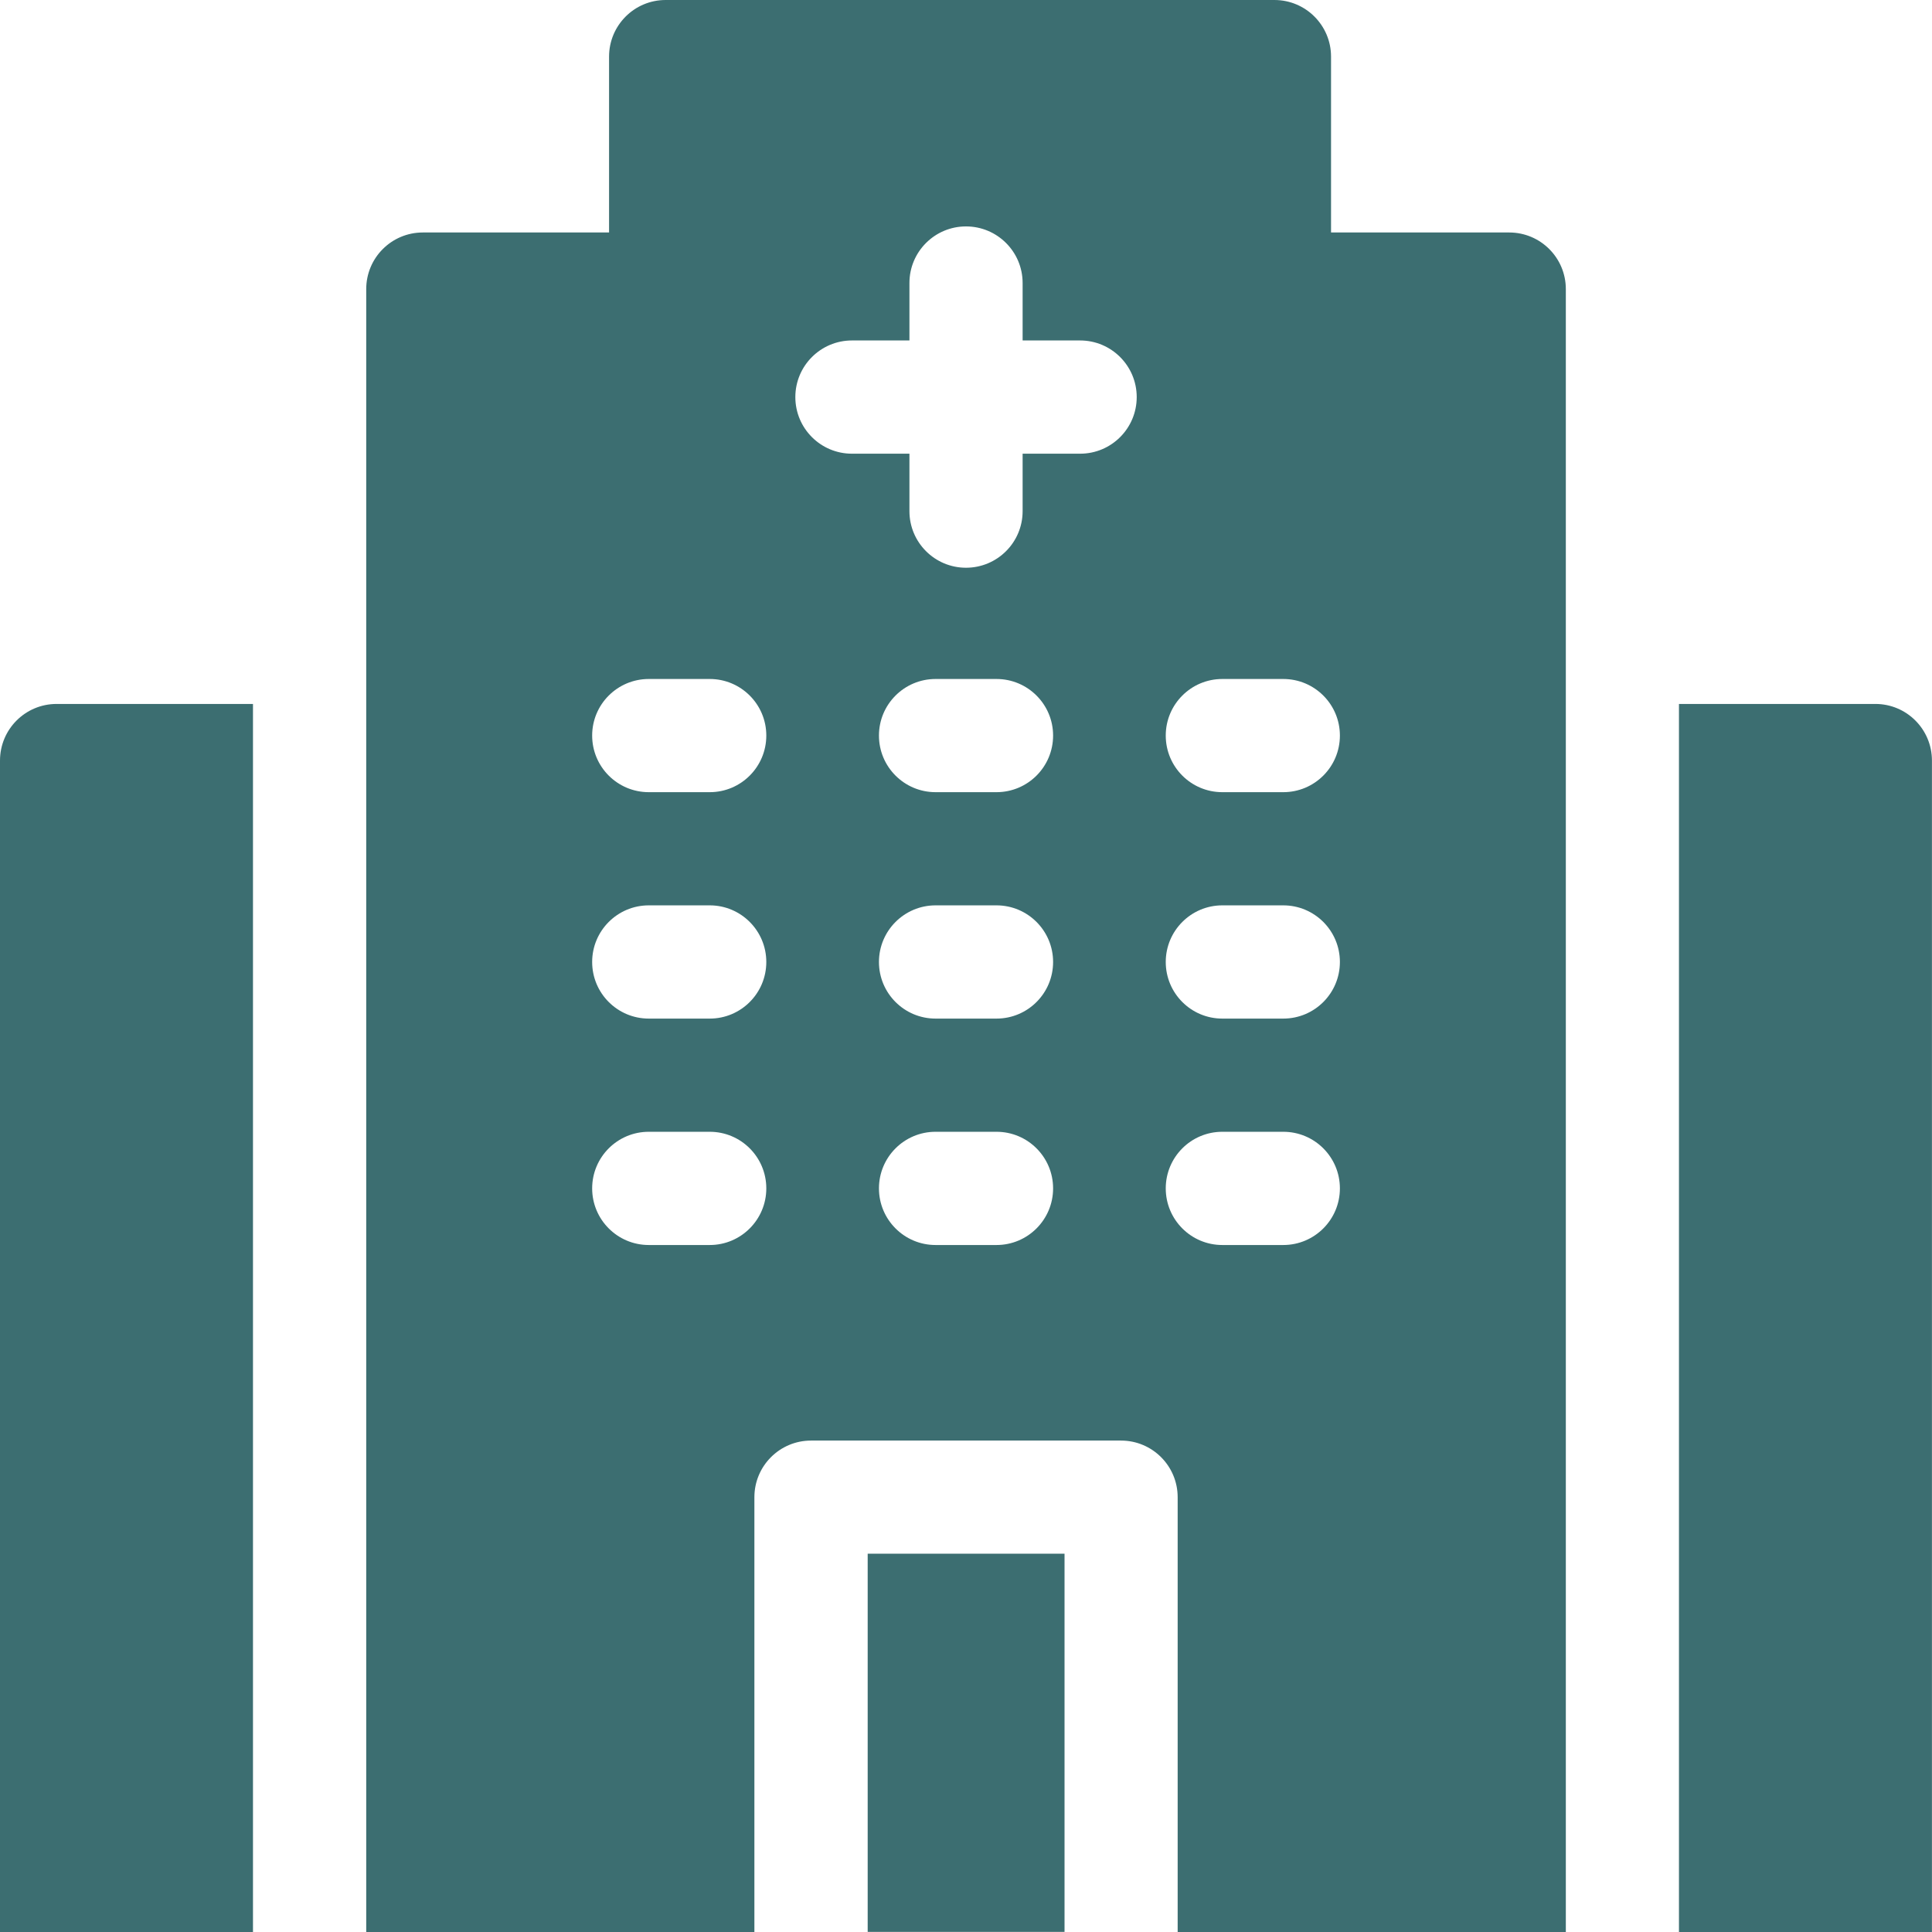
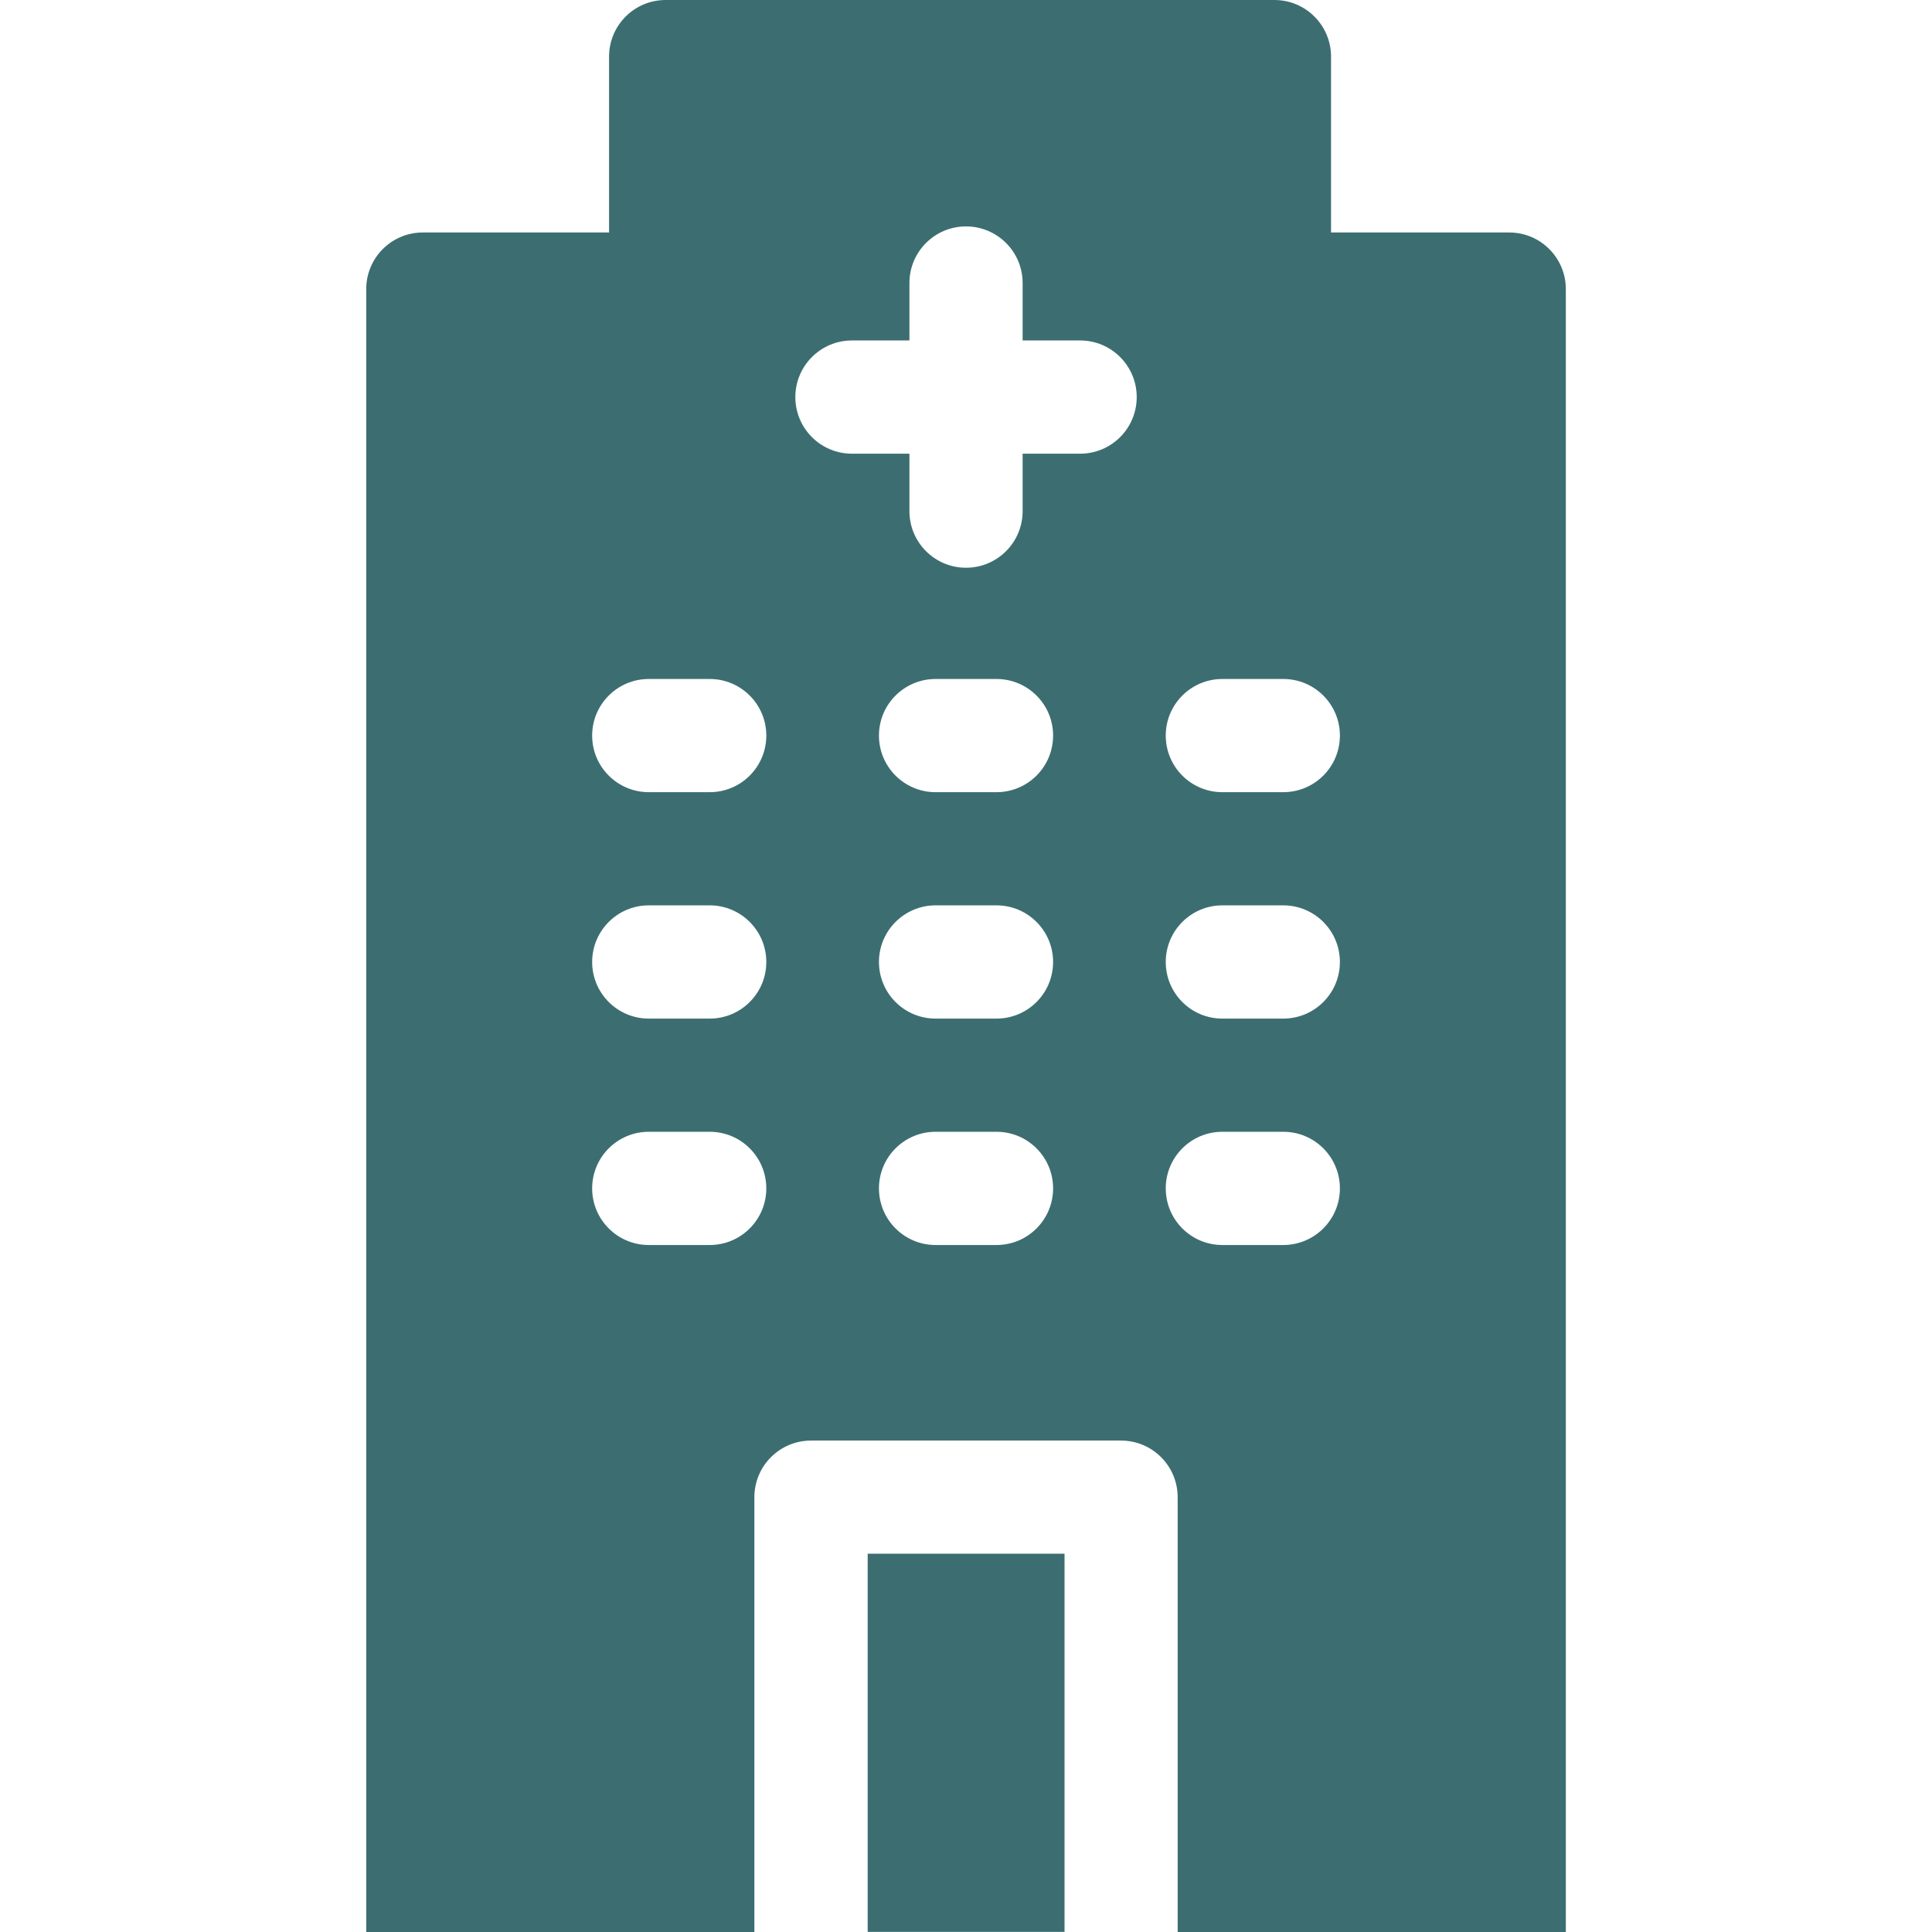
<svg xmlns="http://www.w3.org/2000/svg" width="36" height="36" viewBox="0 0 36 36" fill="none">
-   <path d="M4.714 13.117H1.055C0.472 13.117 0 13.589 0 14.172V36.011H4.714V13.117Z" fill="#3C6E71" />
-   <path d="M34.945 13.117H31.285V36.011H35.999V14.172C35.999 13.589 35.527 13.117 34.945 13.117Z" fill="#3C6E71" />
  <path d="M19.836 28.951V35.998H16.168V28.951H19.836Z" fill="#3C6E71" />
  <path d="M28.122 4.332H24.802V1.055C24.802 0.472 24.329 0 23.747 0H12.403C11.821 0 11.349 0.472 11.349 1.055V4.332H7.879C7.296 4.332 6.824 4.804 6.824 5.387V36H14.057V27.898C14.057 27.316 14.529 26.843 15.112 26.843H20.889C21.472 26.843 21.944 27.316 21.944 27.898V36H29.177V5.387C29.177 4.804 28.705 4.332 28.122 4.332ZM13.225 23.199H12.089C11.506 23.199 11.034 22.726 11.034 22.144C11.034 21.561 11.506 21.089 12.089 21.089H13.225C13.807 21.089 14.279 21.561 14.279 22.144C14.279 22.726 13.807 23.199 13.225 23.199ZM13.225 18.98H12.089C11.506 18.98 11.034 18.508 11.034 17.925C11.034 17.343 11.506 16.87 12.089 16.87H13.225C13.807 16.87 14.279 17.343 14.279 17.925C14.279 18.508 13.807 18.98 13.225 18.98ZM13.225 14.761H12.089C11.506 14.761 11.034 14.289 11.034 13.706C11.034 13.124 11.506 12.652 12.089 12.652H13.225C13.807 12.652 14.279 13.124 14.279 13.706C14.279 14.289 13.807 14.761 13.225 14.761ZM18.568 23.199H17.433C16.85 23.199 16.378 22.726 16.378 22.144C16.378 21.561 16.85 21.089 17.433 21.089H18.568C19.151 21.089 19.623 21.561 19.623 22.144C19.623 22.726 19.151 23.199 18.568 23.199ZM18.568 18.98H17.433C16.85 18.98 16.378 18.508 16.378 17.925C16.378 17.343 16.85 16.87 17.433 16.87H18.568C19.151 16.87 19.623 17.343 19.623 17.925C19.623 18.508 19.151 18.98 18.568 18.98ZM18.568 14.761H17.433C16.85 14.761 16.378 14.289 16.378 13.706C16.378 13.124 16.85 12.652 17.433 12.652H18.568C19.151 12.652 19.623 13.124 19.623 13.706C19.623 14.289 19.151 14.761 18.568 14.761ZM20.126 8.454H19.055V9.525C19.055 10.107 18.583 10.579 18 10.579C17.418 10.579 16.946 10.107 16.946 9.525V8.454H15.875C15.292 8.454 14.82 7.982 14.82 7.399C14.82 6.817 15.292 6.344 15.875 6.344H16.946V5.273C16.946 4.691 17.418 4.219 18 4.219C18.583 4.219 19.055 4.691 19.055 5.273V6.344H20.126C20.709 6.344 21.181 6.817 21.181 7.399C21.181 7.982 20.709 8.454 20.126 8.454ZM23.912 23.199H22.776C22.194 23.199 21.722 22.726 21.722 22.144C21.722 21.561 22.194 21.089 22.776 21.089H23.912C24.495 21.089 24.967 21.561 24.967 22.144C24.967 22.726 24.495 23.199 23.912 23.199ZM23.912 18.98H22.776C22.194 18.98 21.722 18.508 21.722 17.925C21.722 17.343 22.194 16.87 22.776 16.87H23.912C24.495 16.87 24.967 17.343 24.967 17.925C24.967 18.508 24.495 18.98 23.912 18.98ZM23.912 14.761H22.776C22.194 14.761 21.722 14.289 21.722 13.706C21.722 13.124 22.194 12.652 22.776 12.652H23.912C24.495 12.652 24.967 13.124 24.967 13.706C24.967 14.289 24.495 14.761 23.912 14.761Z" fill="#3C6E71" />
</svg>